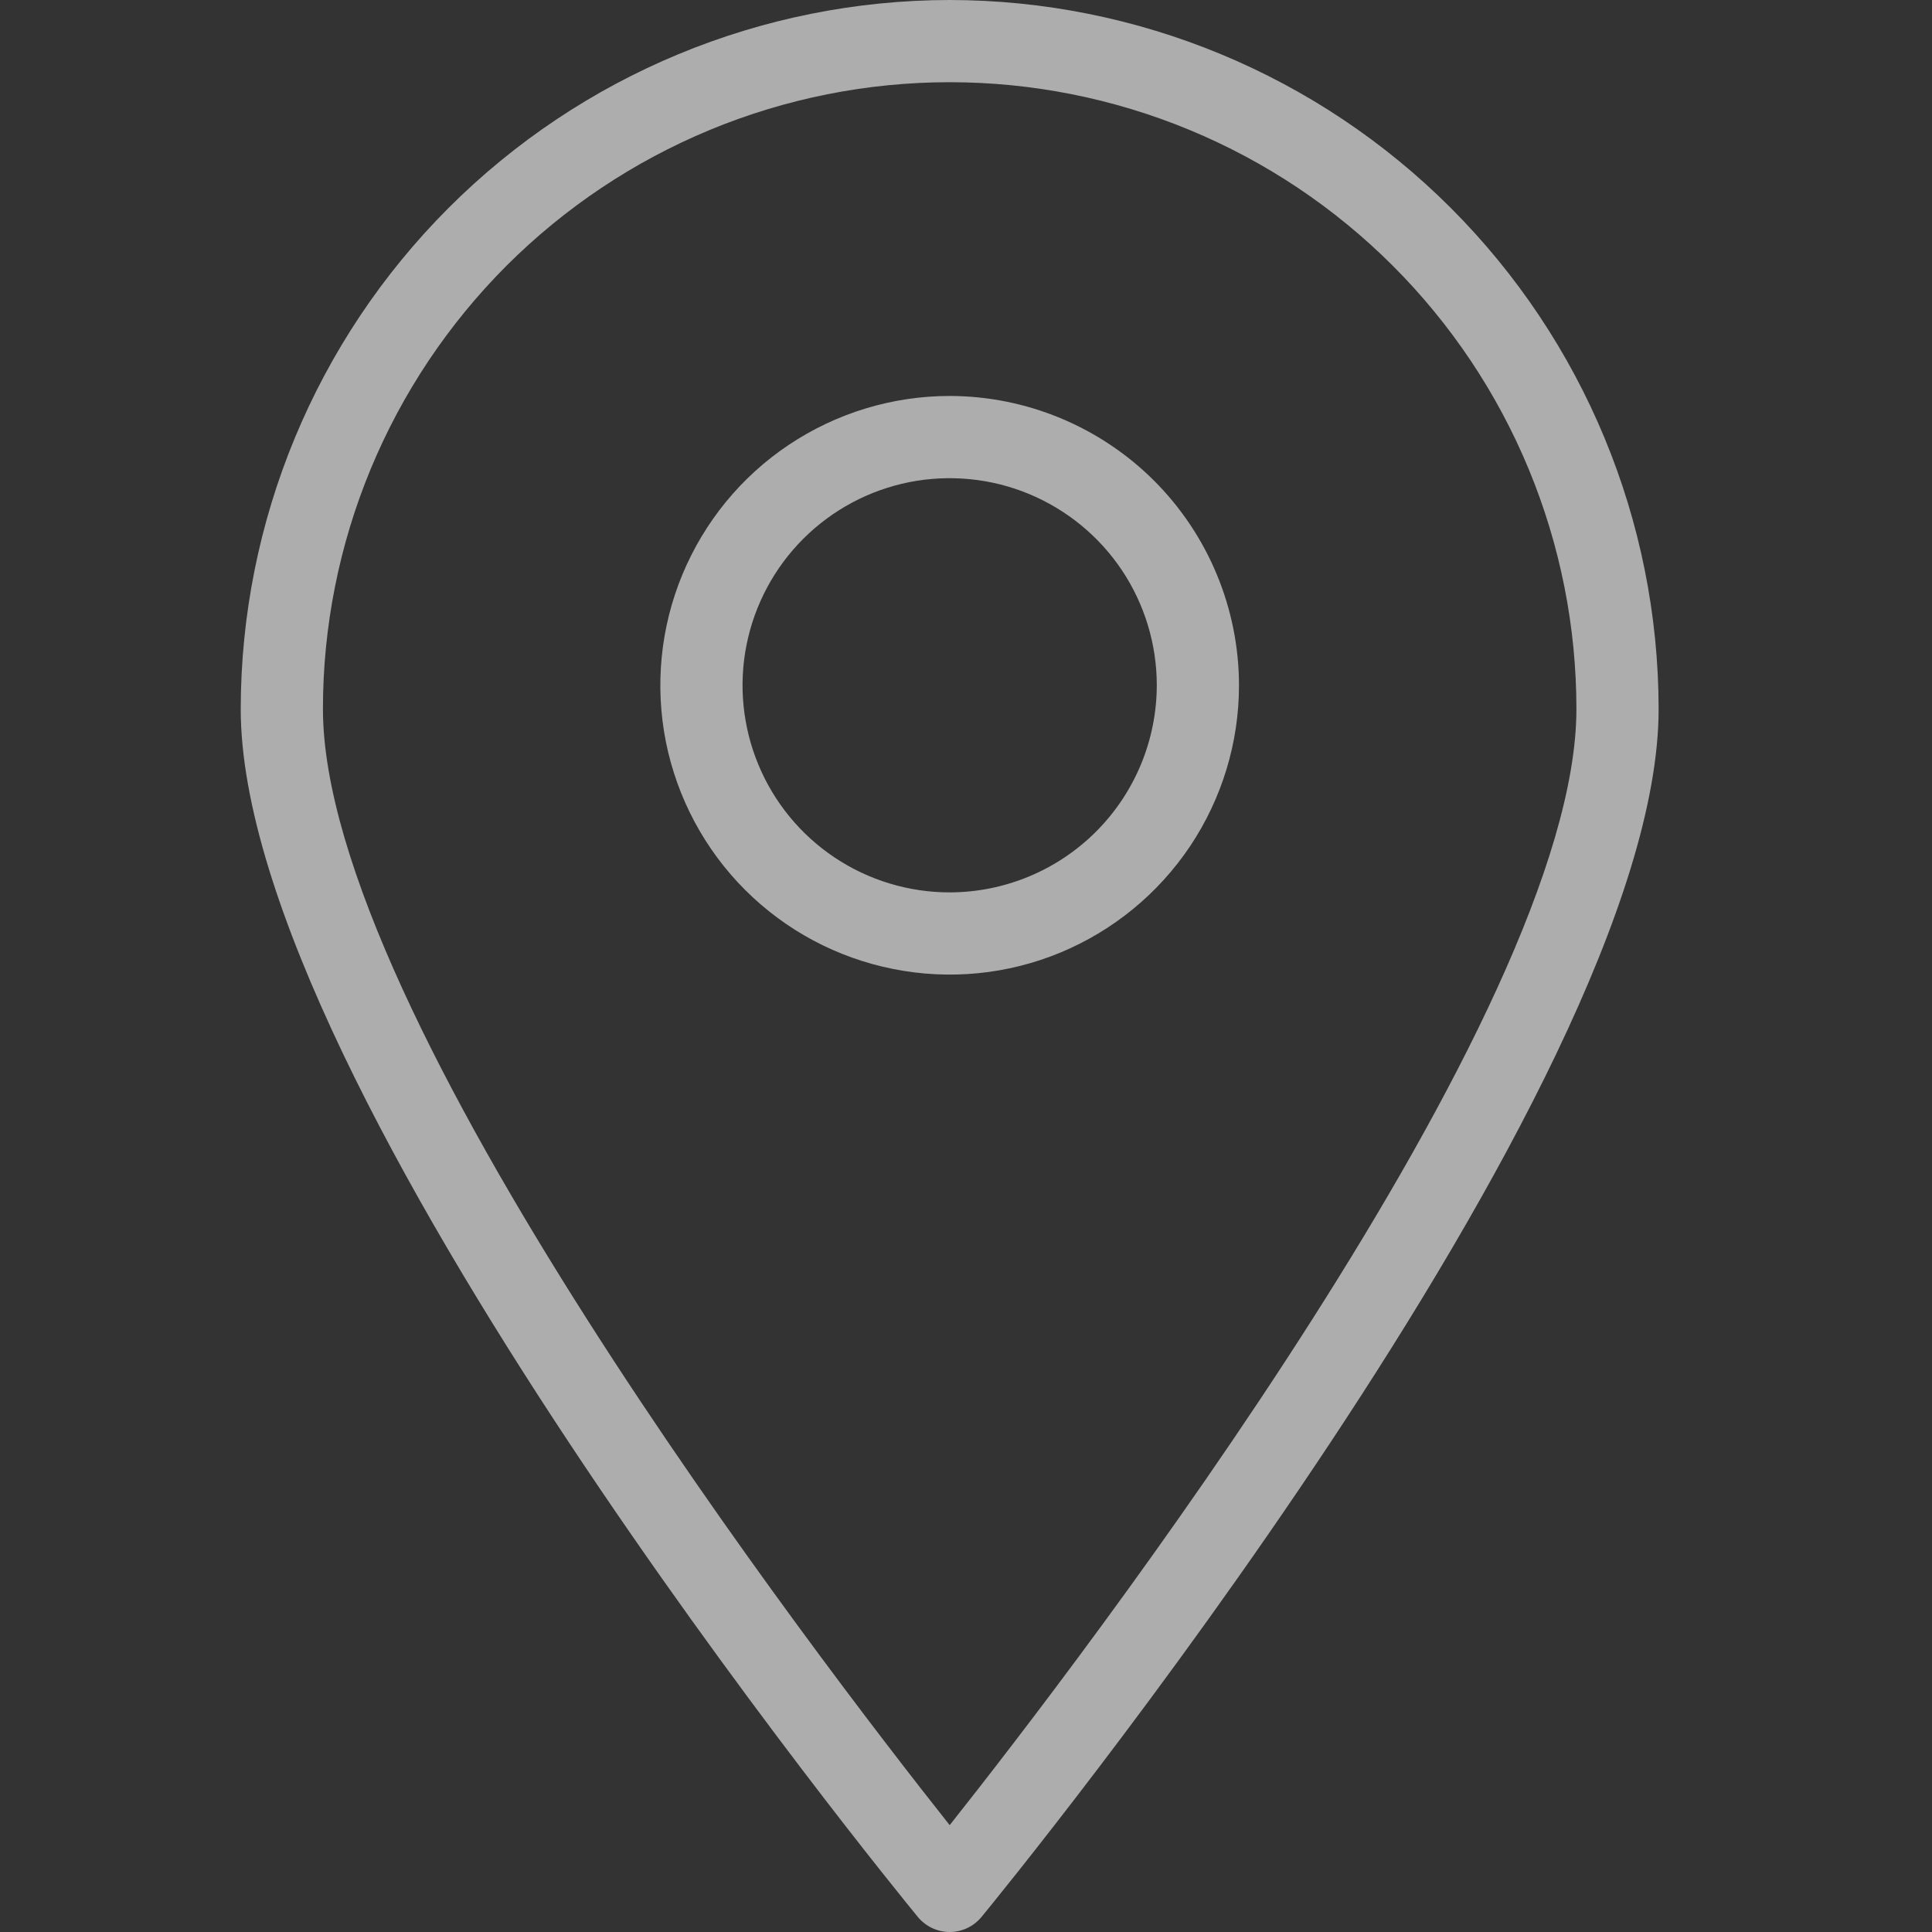
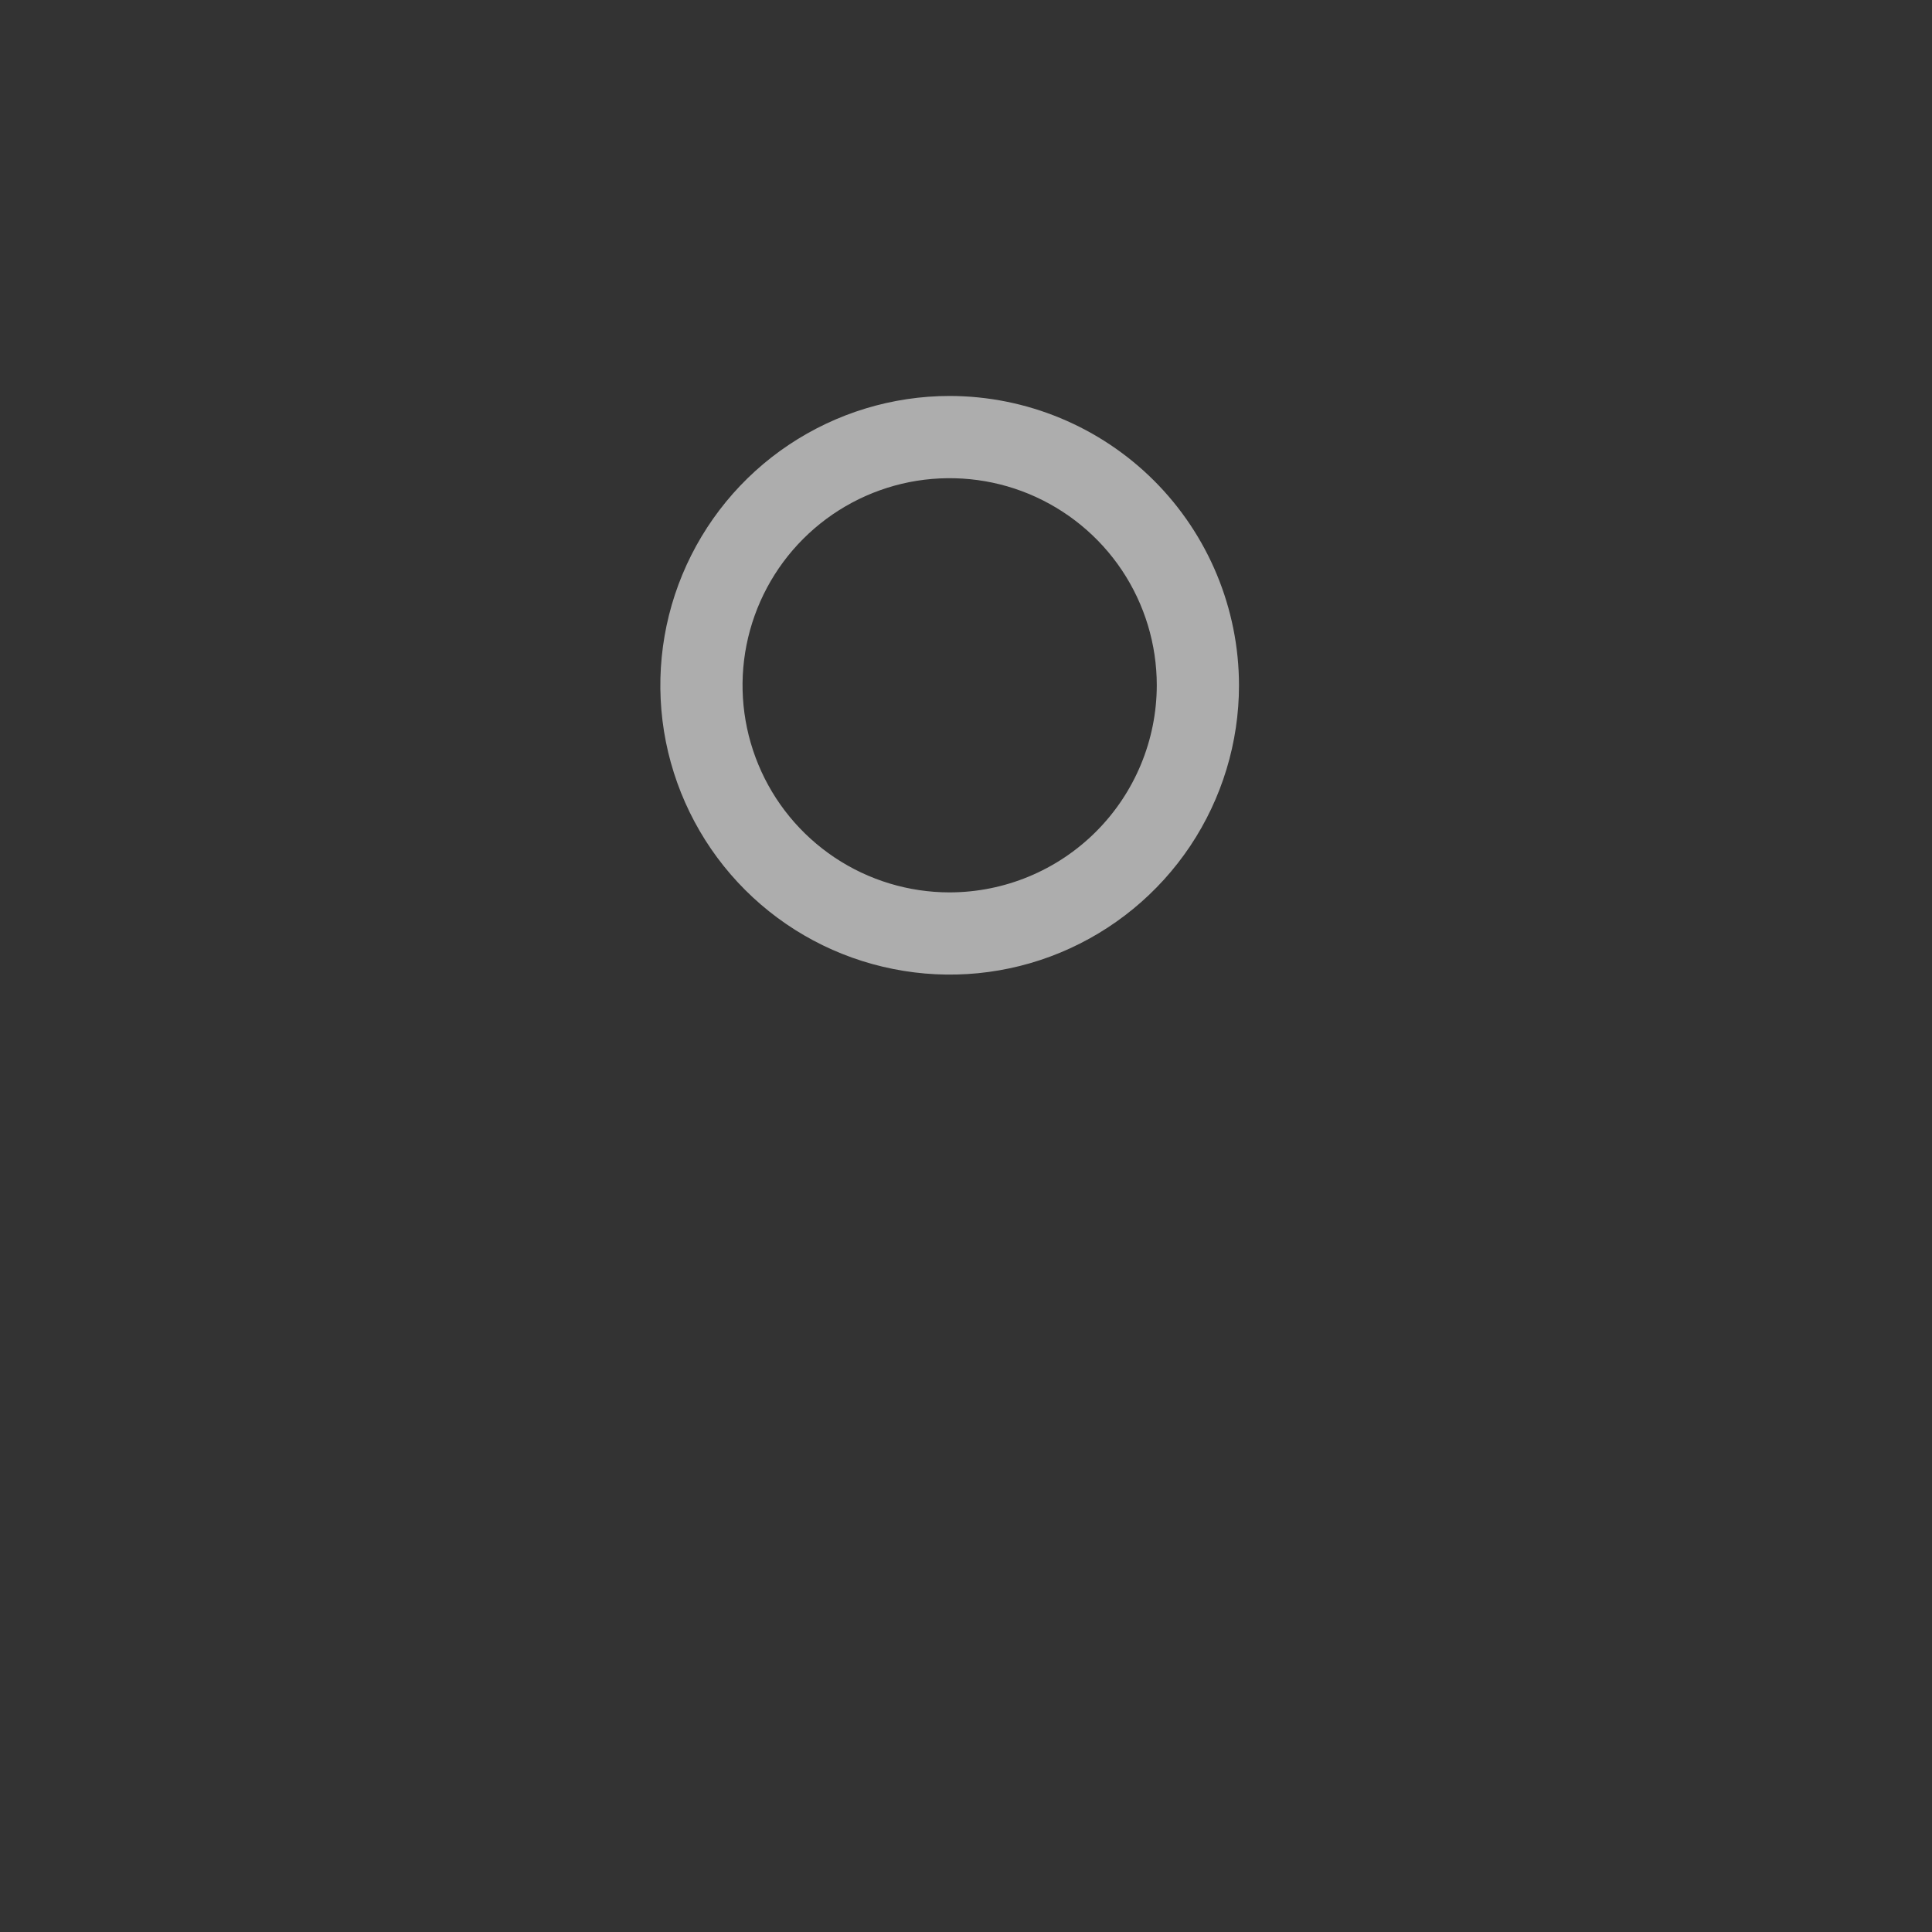
<svg xmlns="http://www.w3.org/2000/svg" width="20" height="20" viewBox="0 0 20 20" fill="none">
  <rect x="0" y="0" width="20" height="20" fill="#333333" stroke="none" />
  <g opacity="0.6">
-     <path d="M9.831 0C7.885 0.002 6.02 0.776 4.644 2.152C3.268 3.528 2.494 5.393 2.492 7.339C2.492 11.264 9.216 19.496 9.502 19.845C9.542 19.893 9.592 19.932 9.649 19.959C9.706 19.986 9.768 20 9.831 20C9.894 20 9.956 19.986 10.013 19.959C10.07 19.932 10.12 19.893 10.16 19.845C10.446 19.496 17.17 11.264 17.17 7.339C17.168 5.393 16.394 3.528 15.018 2.152C13.642 0.776 11.777 0.002 9.831 0ZM9.831 18.894C8.468 17.174 3.343 10.496 3.343 7.339C3.343 6.487 3.511 5.643 3.837 4.856C4.163 4.069 4.641 3.354 5.243 2.751C5.846 2.149 6.561 1.671 7.348 1.345C8.135 1.019 8.979 0.851 9.831 0.851C10.683 0.851 11.527 1.019 12.314 1.345C13.101 1.671 13.816 2.149 14.418 2.751C15.021 3.354 15.499 4.069 15.825 4.856C16.151 5.643 16.319 6.487 16.319 7.339C16.319 10.496 11.194 17.174 9.831 18.894Z" fill="white" />
    <path d="M9.831 4.099C9.239 4.099 8.66 4.275 8.167 4.604C7.674 4.933 7.291 5.401 7.064 5.948C6.837 6.495 6.778 7.097 6.893 7.678C7.009 8.259 7.294 8.793 7.713 9.212C8.132 9.631 8.666 9.916 9.247 10.031C9.828 10.147 10.43 10.088 10.977 9.861C11.524 9.634 11.992 9.25 12.321 8.758C12.65 8.265 12.826 7.686 12.826 7.094C12.825 6.3 12.509 5.539 11.948 4.977C11.386 4.416 10.625 4.1 9.831 4.099ZM9.831 9.238C9.407 9.238 8.992 9.112 8.64 8.877C8.287 8.641 8.012 8.306 7.85 7.914C7.688 7.523 7.645 7.092 7.728 6.676C7.811 6.26 8.015 5.878 8.315 5.578C8.615 5.278 8.997 5.074 9.413 4.991C9.829 4.909 10.26 4.951 10.651 5.113C11.043 5.276 11.378 5.55 11.614 5.903C11.849 6.255 11.975 6.67 11.975 7.094C11.974 7.662 11.748 8.207 11.346 8.609C10.944 9.011 10.399 9.237 9.831 9.238Z" fill="white" />
  </g>
</svg>